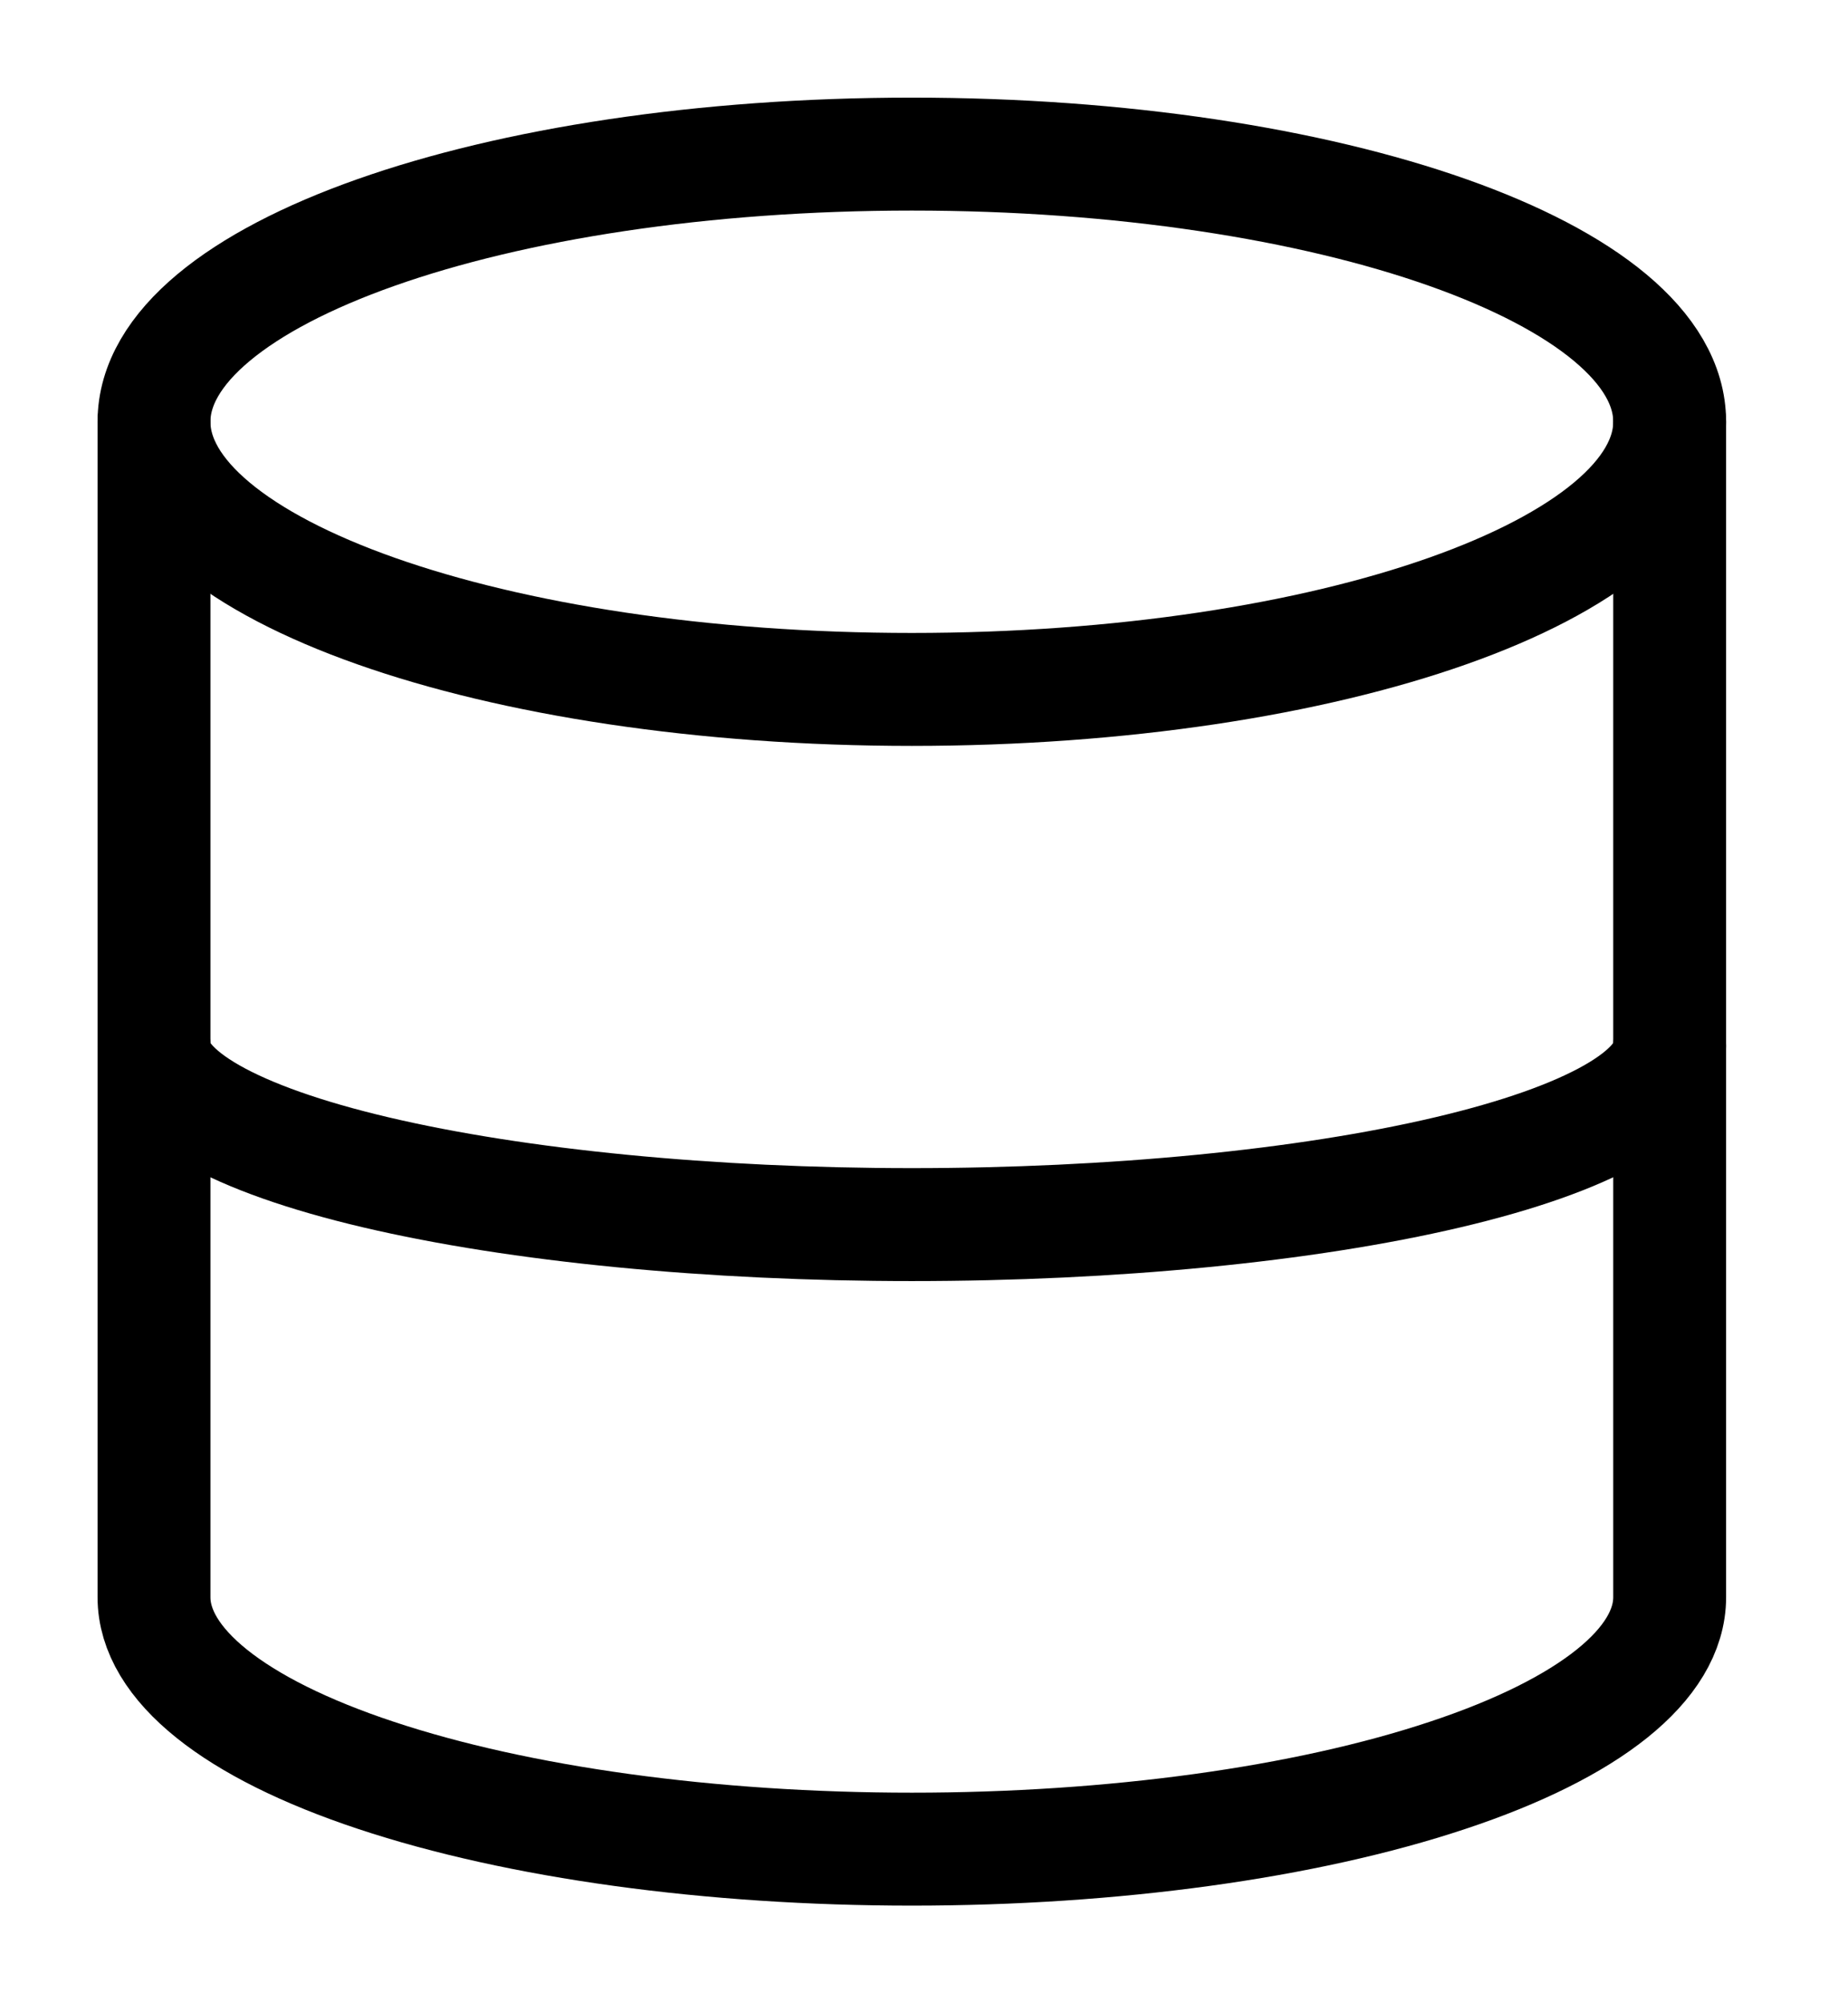
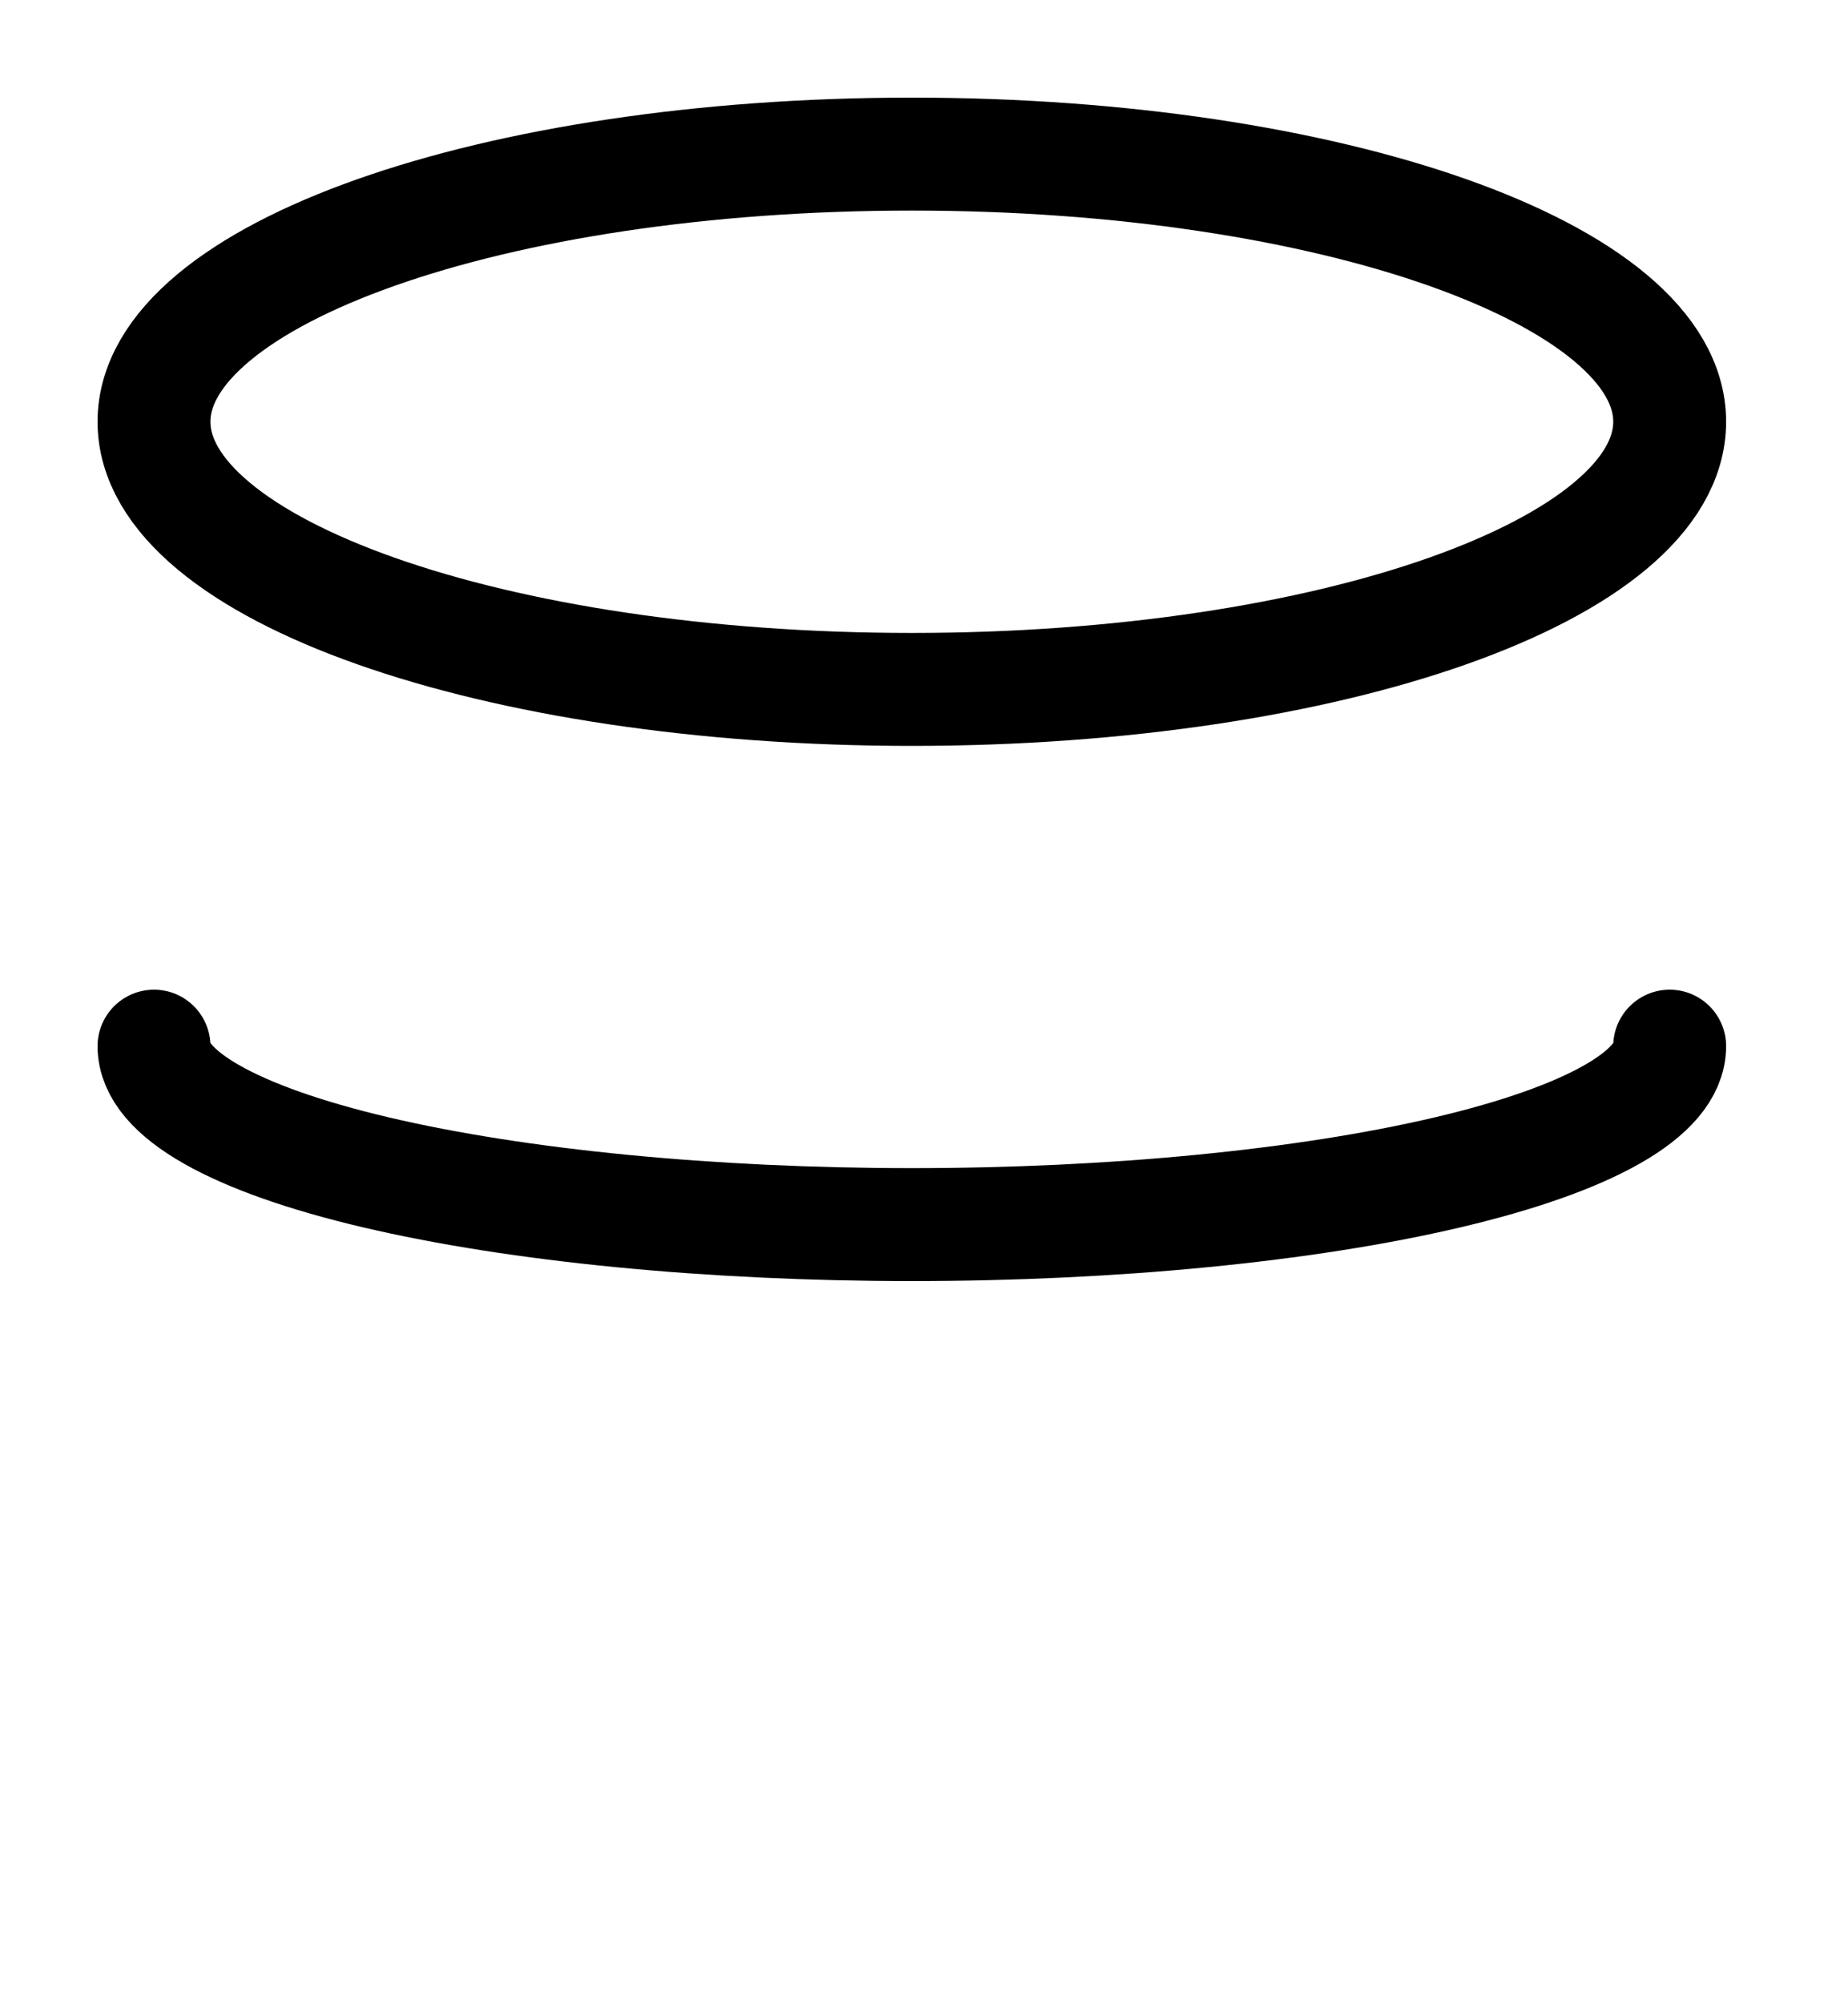
<svg xmlns="http://www.w3.org/2000/svg" width="12" height="13" viewBox="0 0 12 13" fill="none">
  <g id="Group 2359">
    <path id="Vector" d="M5.921 4.474C8.639 4.474 10.842 3.696 10.842 2.737C10.842 1.778 8.639 1 5.921 1C3.203 1 1 1.778 1 2.737C1 3.696 3.203 4.474 5.921 4.474Z" stroke="black" stroke-width="0.733" stroke-linecap="round" stroke-linejoin="round" />
-     <path id="Vector_2" d="M1 2.737V10.365C1 10.799 1.518 11.215 2.441 11.521C3.364 11.828 4.616 12 5.921 12C7.226 12 8.478 11.828 9.4 11.521C10.323 11.215 10.842 10.799 10.842 10.365V2.737" stroke="black" stroke-width="0.733" stroke-linecap="round" stroke-linejoin="round" />
    <path id="Vector_3" d="M1 6.789C1 7.096 1.518 7.391 2.441 7.608C3.364 7.825 4.616 7.947 5.921 7.947C7.226 7.947 8.478 7.825 9.4 7.608C10.323 7.391 10.842 7.096 10.842 6.789" stroke="black" stroke-width="0.733" stroke-linecap="round" stroke-linejoin="round" />
  </g>
</svg>